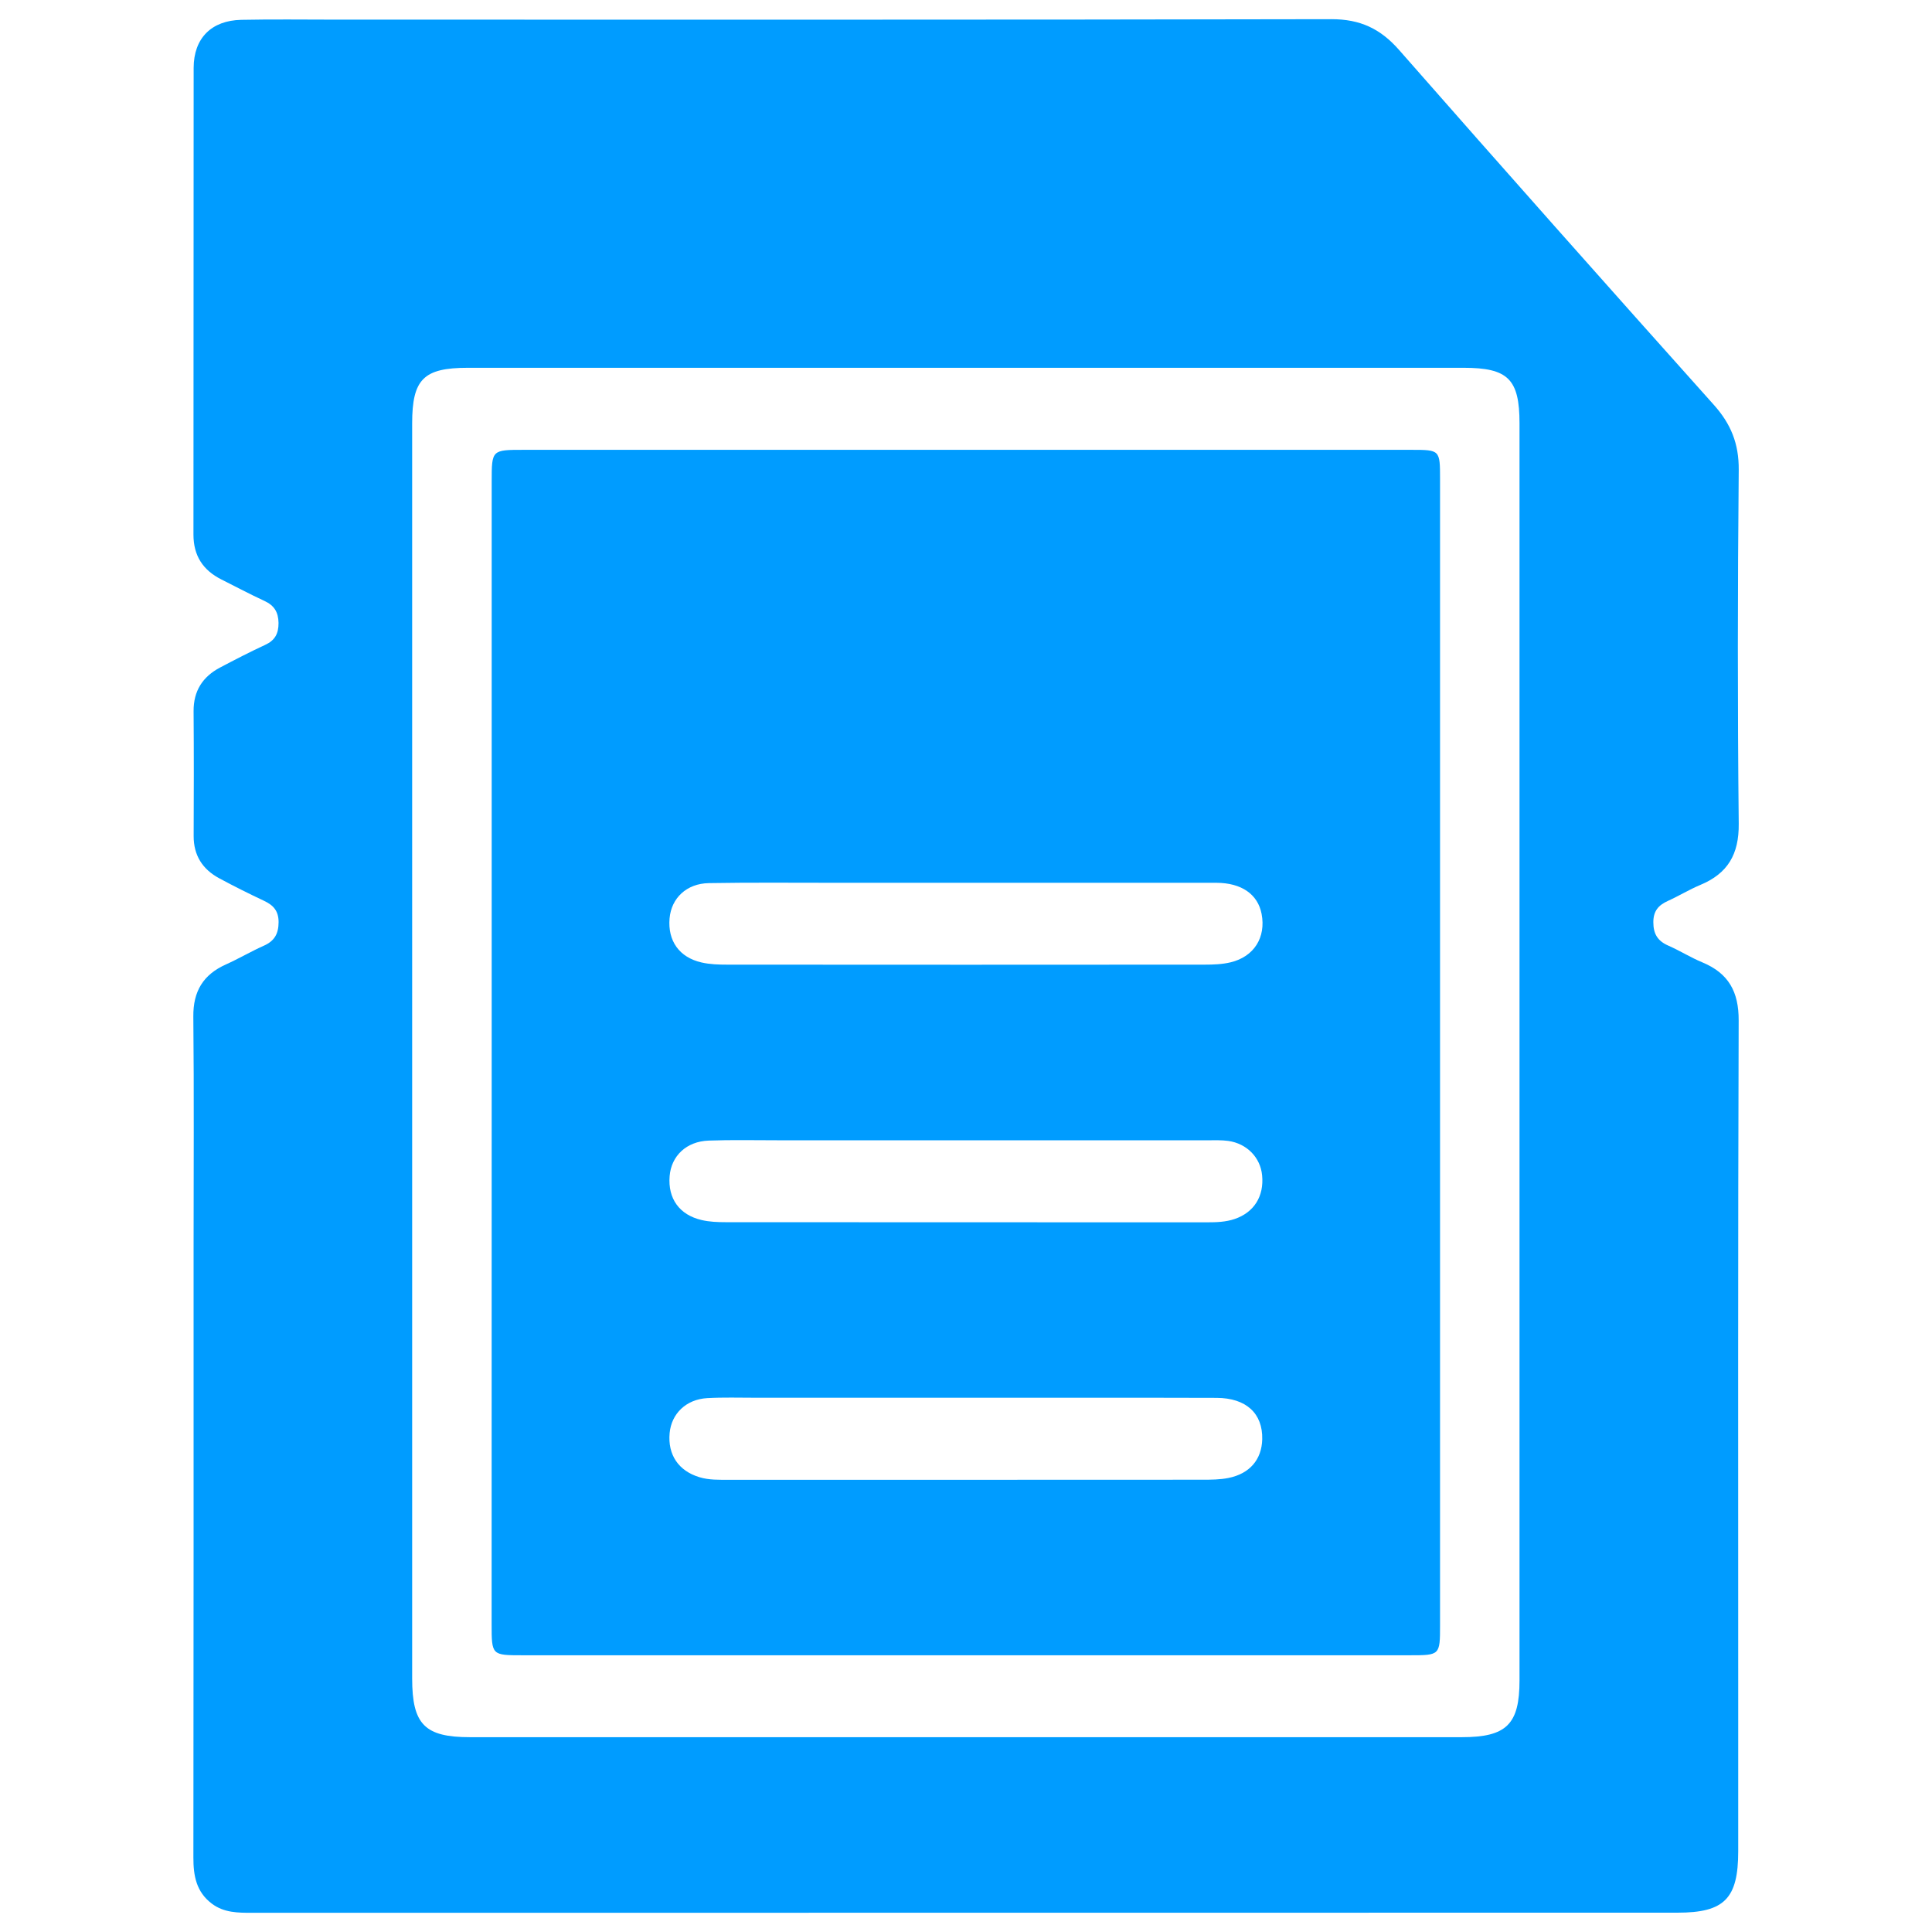
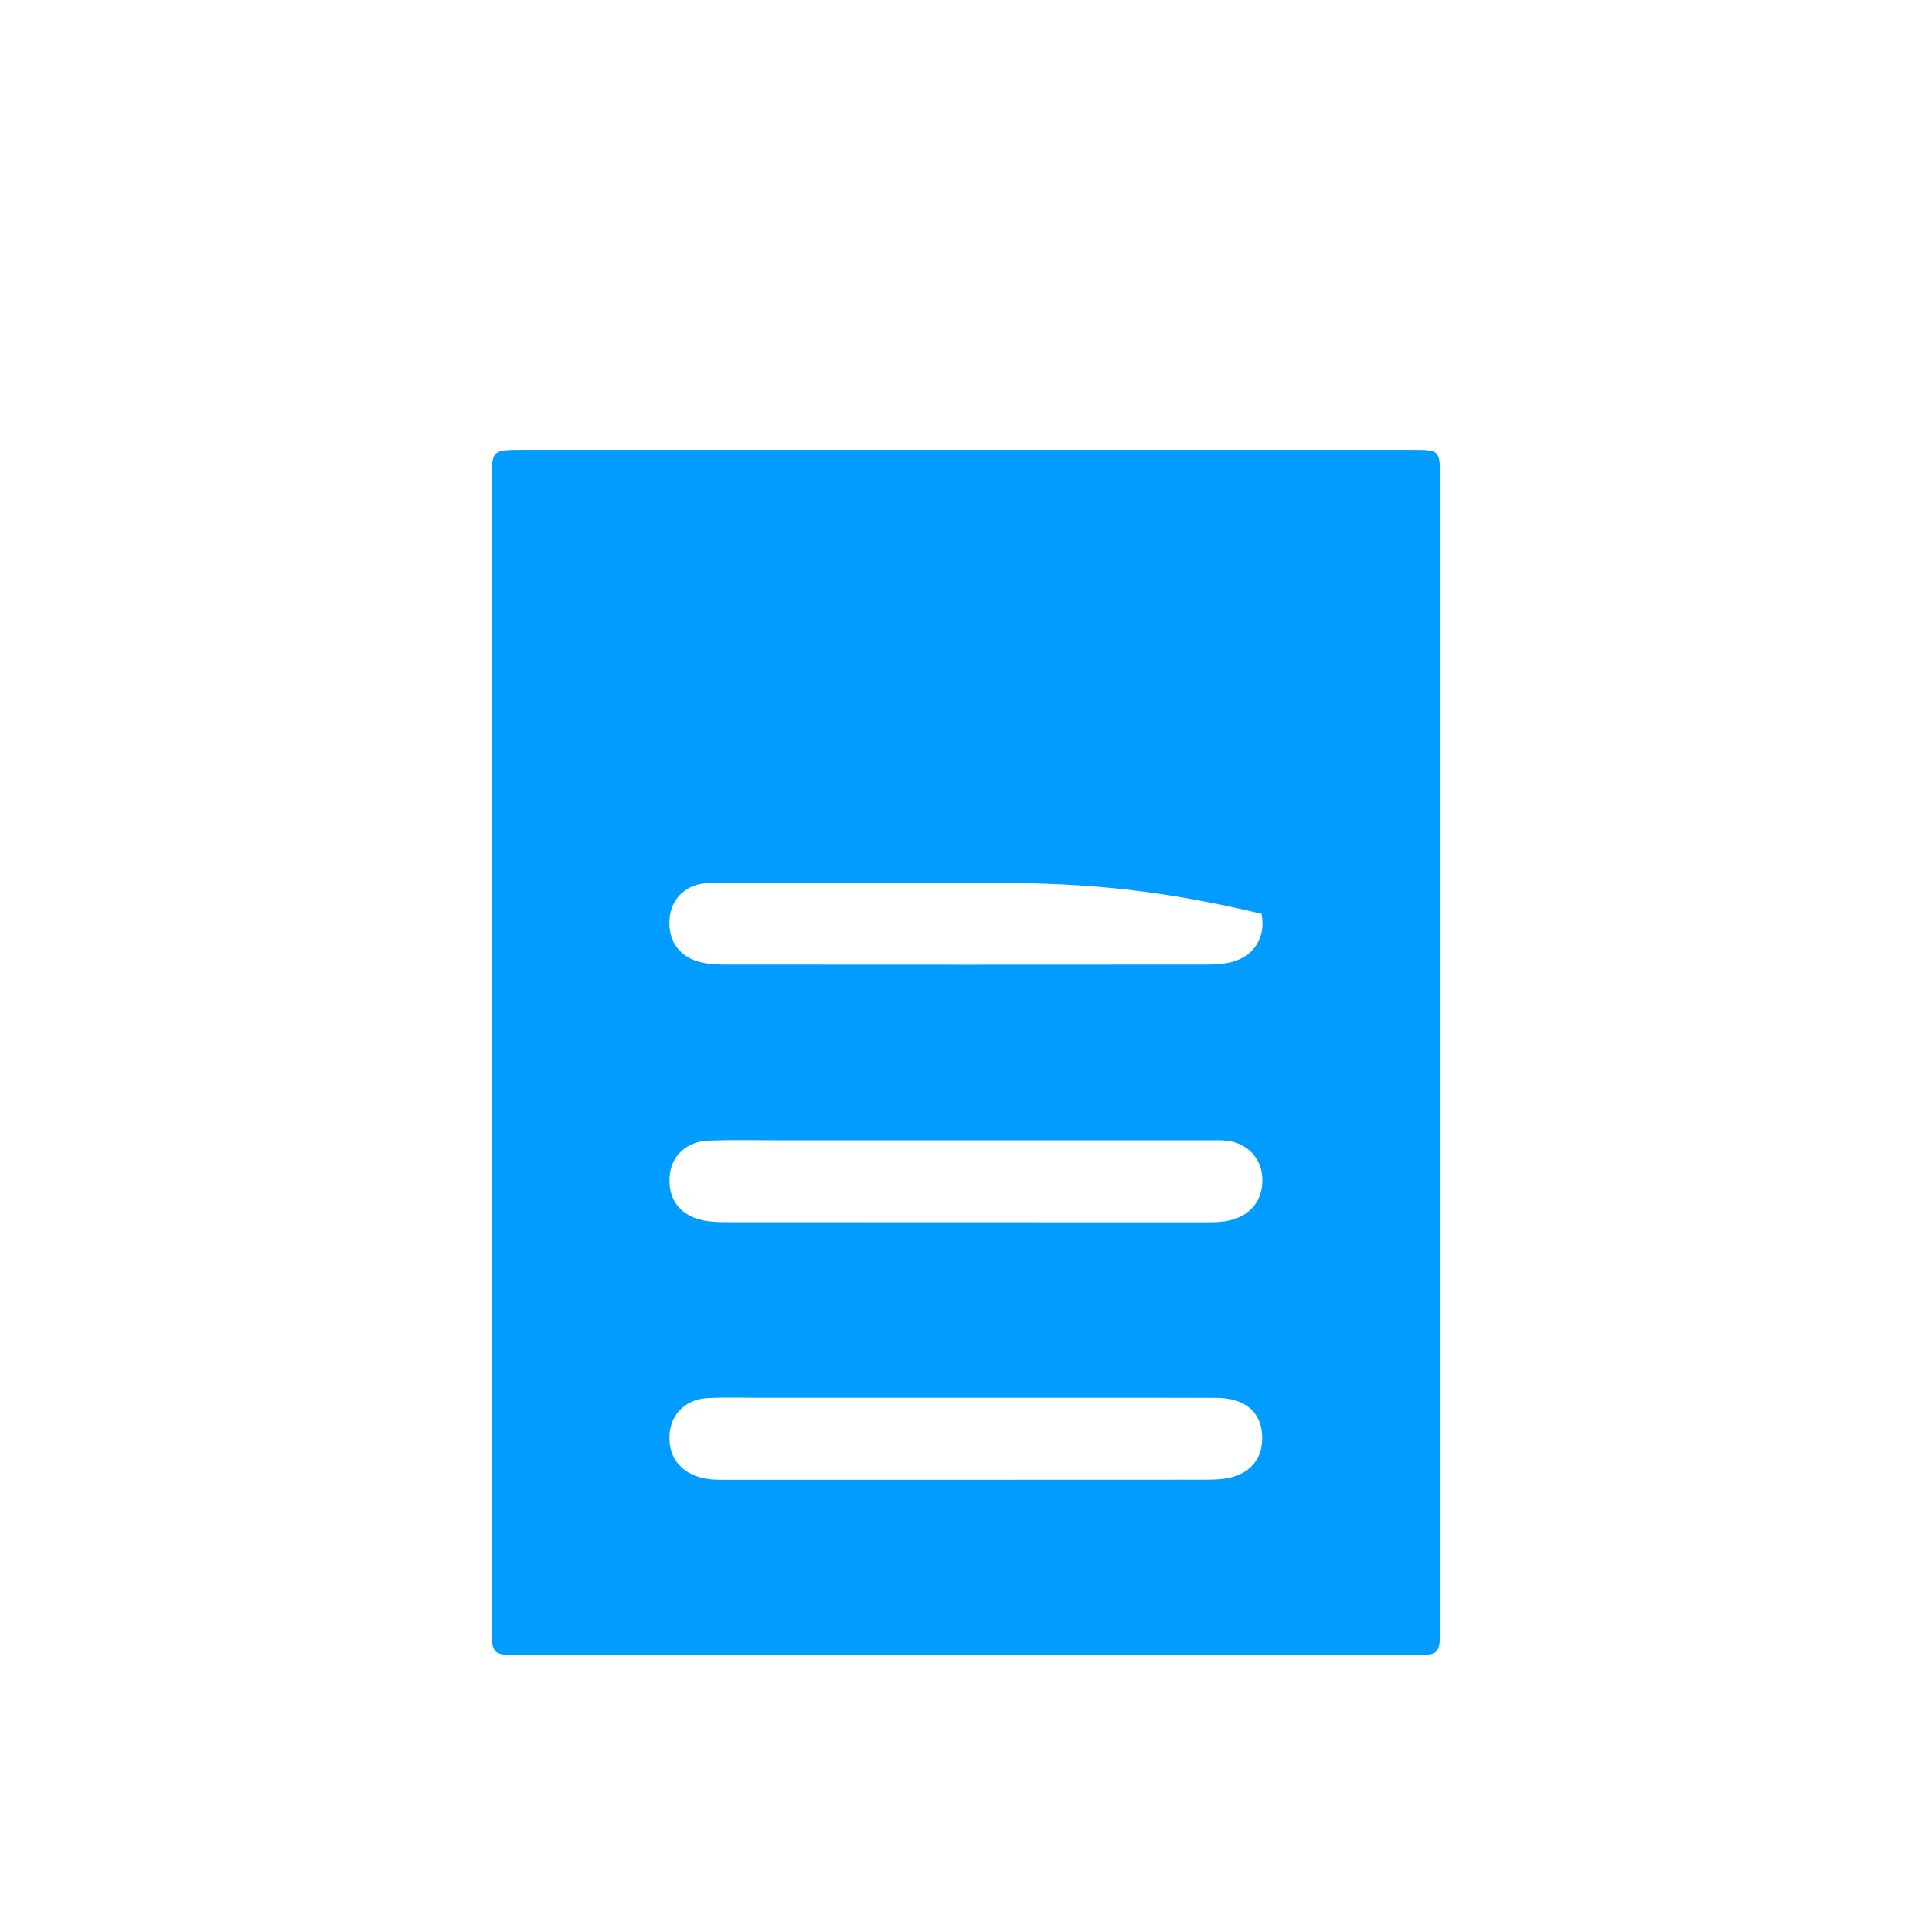
<svg xmlns="http://www.w3.org/2000/svg" version="1.1" id="Layer_1" x="0px" y="0px" viewBox="0 0 30 30" xml:space="preserve">
  <g>
-     <path fill="#009CFF" d="M14.983,29.701c-3.689,0-7.378,0-11.067,0.001c-0.22,0-0.437,0-0.625-0.141   c-0.243-0.182-0.289-0.434-0.288-0.719c0.004-3.155,0.003-6.309,0.003-9.464c0-1.197,0.008-2.395-0.004-3.592   c-0.004-0.394,0.154-0.653,0.508-0.811c0.199-0.089,0.388-0.202,0.587-0.29c0.164-0.073,0.228-0.184,0.229-0.365   c0-0.176-0.081-0.264-0.226-0.332c-0.235-0.111-0.468-0.227-0.696-0.35c-0.258-0.139-0.398-0.354-0.397-0.657   c0.003-0.646,0.004-1.291-0.001-1.937c-0.002-0.316,0.141-0.536,0.412-0.679c0.23-0.121,0.461-0.241,0.697-0.35   c0.153-0.07,0.211-0.174,0.21-0.342C4.322,9.504,4.258,9.402,4.108,9.332C3.881,9.227,3.661,9.11,3.438,8.998   C3.152,8.854,3.004,8.63,3.004,8.301c0.003-2.416,0-4.831,0.003-7.247c0.001-0.461,0.276-0.736,0.739-0.746   c0.488-0.01,0.977-0.003,1.465-0.003c5.154,0,10.308,0.004,15.462-0.007c0.447-0.001,0.762,0.147,1.053,0.479   c1.619,1.845,3.249,3.68,4.886,5.509c0.266,0.297,0.39,0.604,0.387,1.009c-0.017,1.832-0.019,3.665,0,5.497   c0.005,0.474-0.171,0.772-0.596,0.949c-0.172,0.072-0.333,0.171-0.503,0.248c-0.146,0.066-0.227,0.155-0.227,0.331   c0,0.182,0.067,0.291,0.231,0.363c0.181,0.079,0.349,0.186,0.531,0.261c0.406,0.169,0.565,0.456,0.563,0.902   c-0.012,3.509-0.007,7.017-0.007,10.526c0,0.791,0,1.583,0,2.374c0,0.736-0.215,0.954-0.942,0.954   C22.361,29.701,18.672,29.701,14.983,29.701z M6.4,16.32c0,3.248,0,6.496,0,9.743c0,0.714,0.195,0.912,0.9,0.912   c5.132,0.001,10.265,0.001,15.397,0c0.696,0,0.898-0.199,0.898-0.883c0-6.506,0-13.012,0-19.518c0-0.687-0.178-0.863-0.869-0.863   c-5.153,0-10.306,0-15.459,0c-0.69,0-0.867,0.176-0.867,0.865C6.4,9.825,6.4,13.073,6.4,16.32z" />
-     <path fill="#009CFF" d="M7.635,16.347c0-2.957,0-5.913,0-8.87c0-0.492,0.001-0.492,0.501-0.492c4.592,0,9.185,0,13.777,0   c0.446,0,0.448,0.001,0.448,0.451c0,5.934,0,11.868,0,17.802c0,0.464-0.002,0.465-0.47,0.465c-4.592,0-9.185,0-13.777,0   c-0.479,0-0.48-0.001-0.48-0.486C7.634,22.26,7.635,19.303,7.635,16.347z M14.994,13.708c-0.685,0-1.371,0-2.056,0   c-0.644,0-1.288-0.006-1.931,0.005c-0.347,0.006-0.583,0.234-0.61,0.548c-0.03,0.348,0.15,0.605,0.496,0.684   c0.13,0.03,0.267,0.034,0.401,0.034c2.471,0.002,4.942,0.002,7.413,0c0.134,0,0.272-0.005,0.401-0.036   c0.365-0.087,0.552-0.388,0.482-0.752c-0.058-0.303-0.31-0.482-0.703-0.483C17.59,13.707,16.292,13.708,14.994,13.708z    M15.023,17.706c-0.986,0-1.973,0-2.959,0c-0.353,0-0.706-0.008-1.059,0.005c-0.346,0.012-0.581,0.237-0.607,0.551   c-0.029,0.349,0.151,0.603,0.498,0.683c0.12,0.028,0.247,0.033,0.37,0.033c2.492,0.002,4.984,0.001,7.476,0.002   c0.146,0,0.29-0.004,0.431-0.052c0.299-0.102,0.457-0.352,0.425-0.678c-0.027-0.277-0.236-0.493-0.526-0.534   c-0.102-0.014-0.207-0.01-0.311-0.01C17.515,17.706,16.269,17.706,15.023,17.706z M15.03,21.704c-1.101,0-2.201,0-3.302,0   c-0.249,0-0.499-0.008-0.747,0.006c-0.327,0.019-0.555,0.241-0.583,0.543c-0.031,0.338,0.139,0.586,0.46,0.684   c0.153,0.047,0.308,0.041,0.463,0.041c2.45,0,4.901,0.001,7.351-0.001c0.134,0,0.272-0.001,0.402-0.027   c0.332-0.066,0.518-0.287,0.526-0.601c0.009-0.401-0.248-0.641-0.708-0.643C17.605,21.702,16.318,21.705,15.03,21.704z" />
+     <path fill="#009CFF" d="M7.635,16.347c0-2.957,0-5.913,0-8.87c0-0.492,0.001-0.492,0.501-0.492c4.592,0,9.185,0,13.777,0   c0.446,0,0.448,0.001,0.448,0.451c0,5.934,0,11.868,0,17.802c0,0.464-0.002,0.465-0.47,0.465c-4.592,0-9.185,0-13.777,0   c-0.479,0-0.48-0.001-0.48-0.486C7.634,22.26,7.635,19.303,7.635,16.347z M14.994,13.708c-0.685,0-1.371,0-2.056,0   c-0.644,0-1.288-0.006-1.931,0.005c-0.347,0.006-0.583,0.234-0.61,0.548c-0.03,0.348,0.15,0.605,0.496,0.684   c0.13,0.03,0.267,0.034,0.401,0.034c2.471,0.002,4.942,0.002,7.413,0c0.134,0,0.272-0.005,0.401-0.036   c0.365-0.087,0.552-0.388,0.482-0.752C17.59,13.707,16.292,13.708,14.994,13.708z    M15.023,17.706c-0.986,0-1.973,0-2.959,0c-0.353,0-0.706-0.008-1.059,0.005c-0.346,0.012-0.581,0.237-0.607,0.551   c-0.029,0.349,0.151,0.603,0.498,0.683c0.12,0.028,0.247,0.033,0.37,0.033c2.492,0.002,4.984,0.001,7.476,0.002   c0.146,0,0.29-0.004,0.431-0.052c0.299-0.102,0.457-0.352,0.425-0.678c-0.027-0.277-0.236-0.493-0.526-0.534   c-0.102-0.014-0.207-0.01-0.311-0.01C17.515,17.706,16.269,17.706,15.023,17.706z M15.03,21.704c-1.101,0-2.201,0-3.302,0   c-0.249,0-0.499-0.008-0.747,0.006c-0.327,0.019-0.555,0.241-0.583,0.543c-0.031,0.338,0.139,0.586,0.46,0.684   c0.153,0.047,0.308,0.041,0.463,0.041c2.45,0,4.901,0.001,7.351-0.001c0.134,0,0.272-0.001,0.402-0.027   c0.332-0.066,0.518-0.287,0.526-0.601c0.009-0.401-0.248-0.641-0.708-0.643C17.605,21.702,16.318,21.705,15.03,21.704z" />
  </g>
</svg>